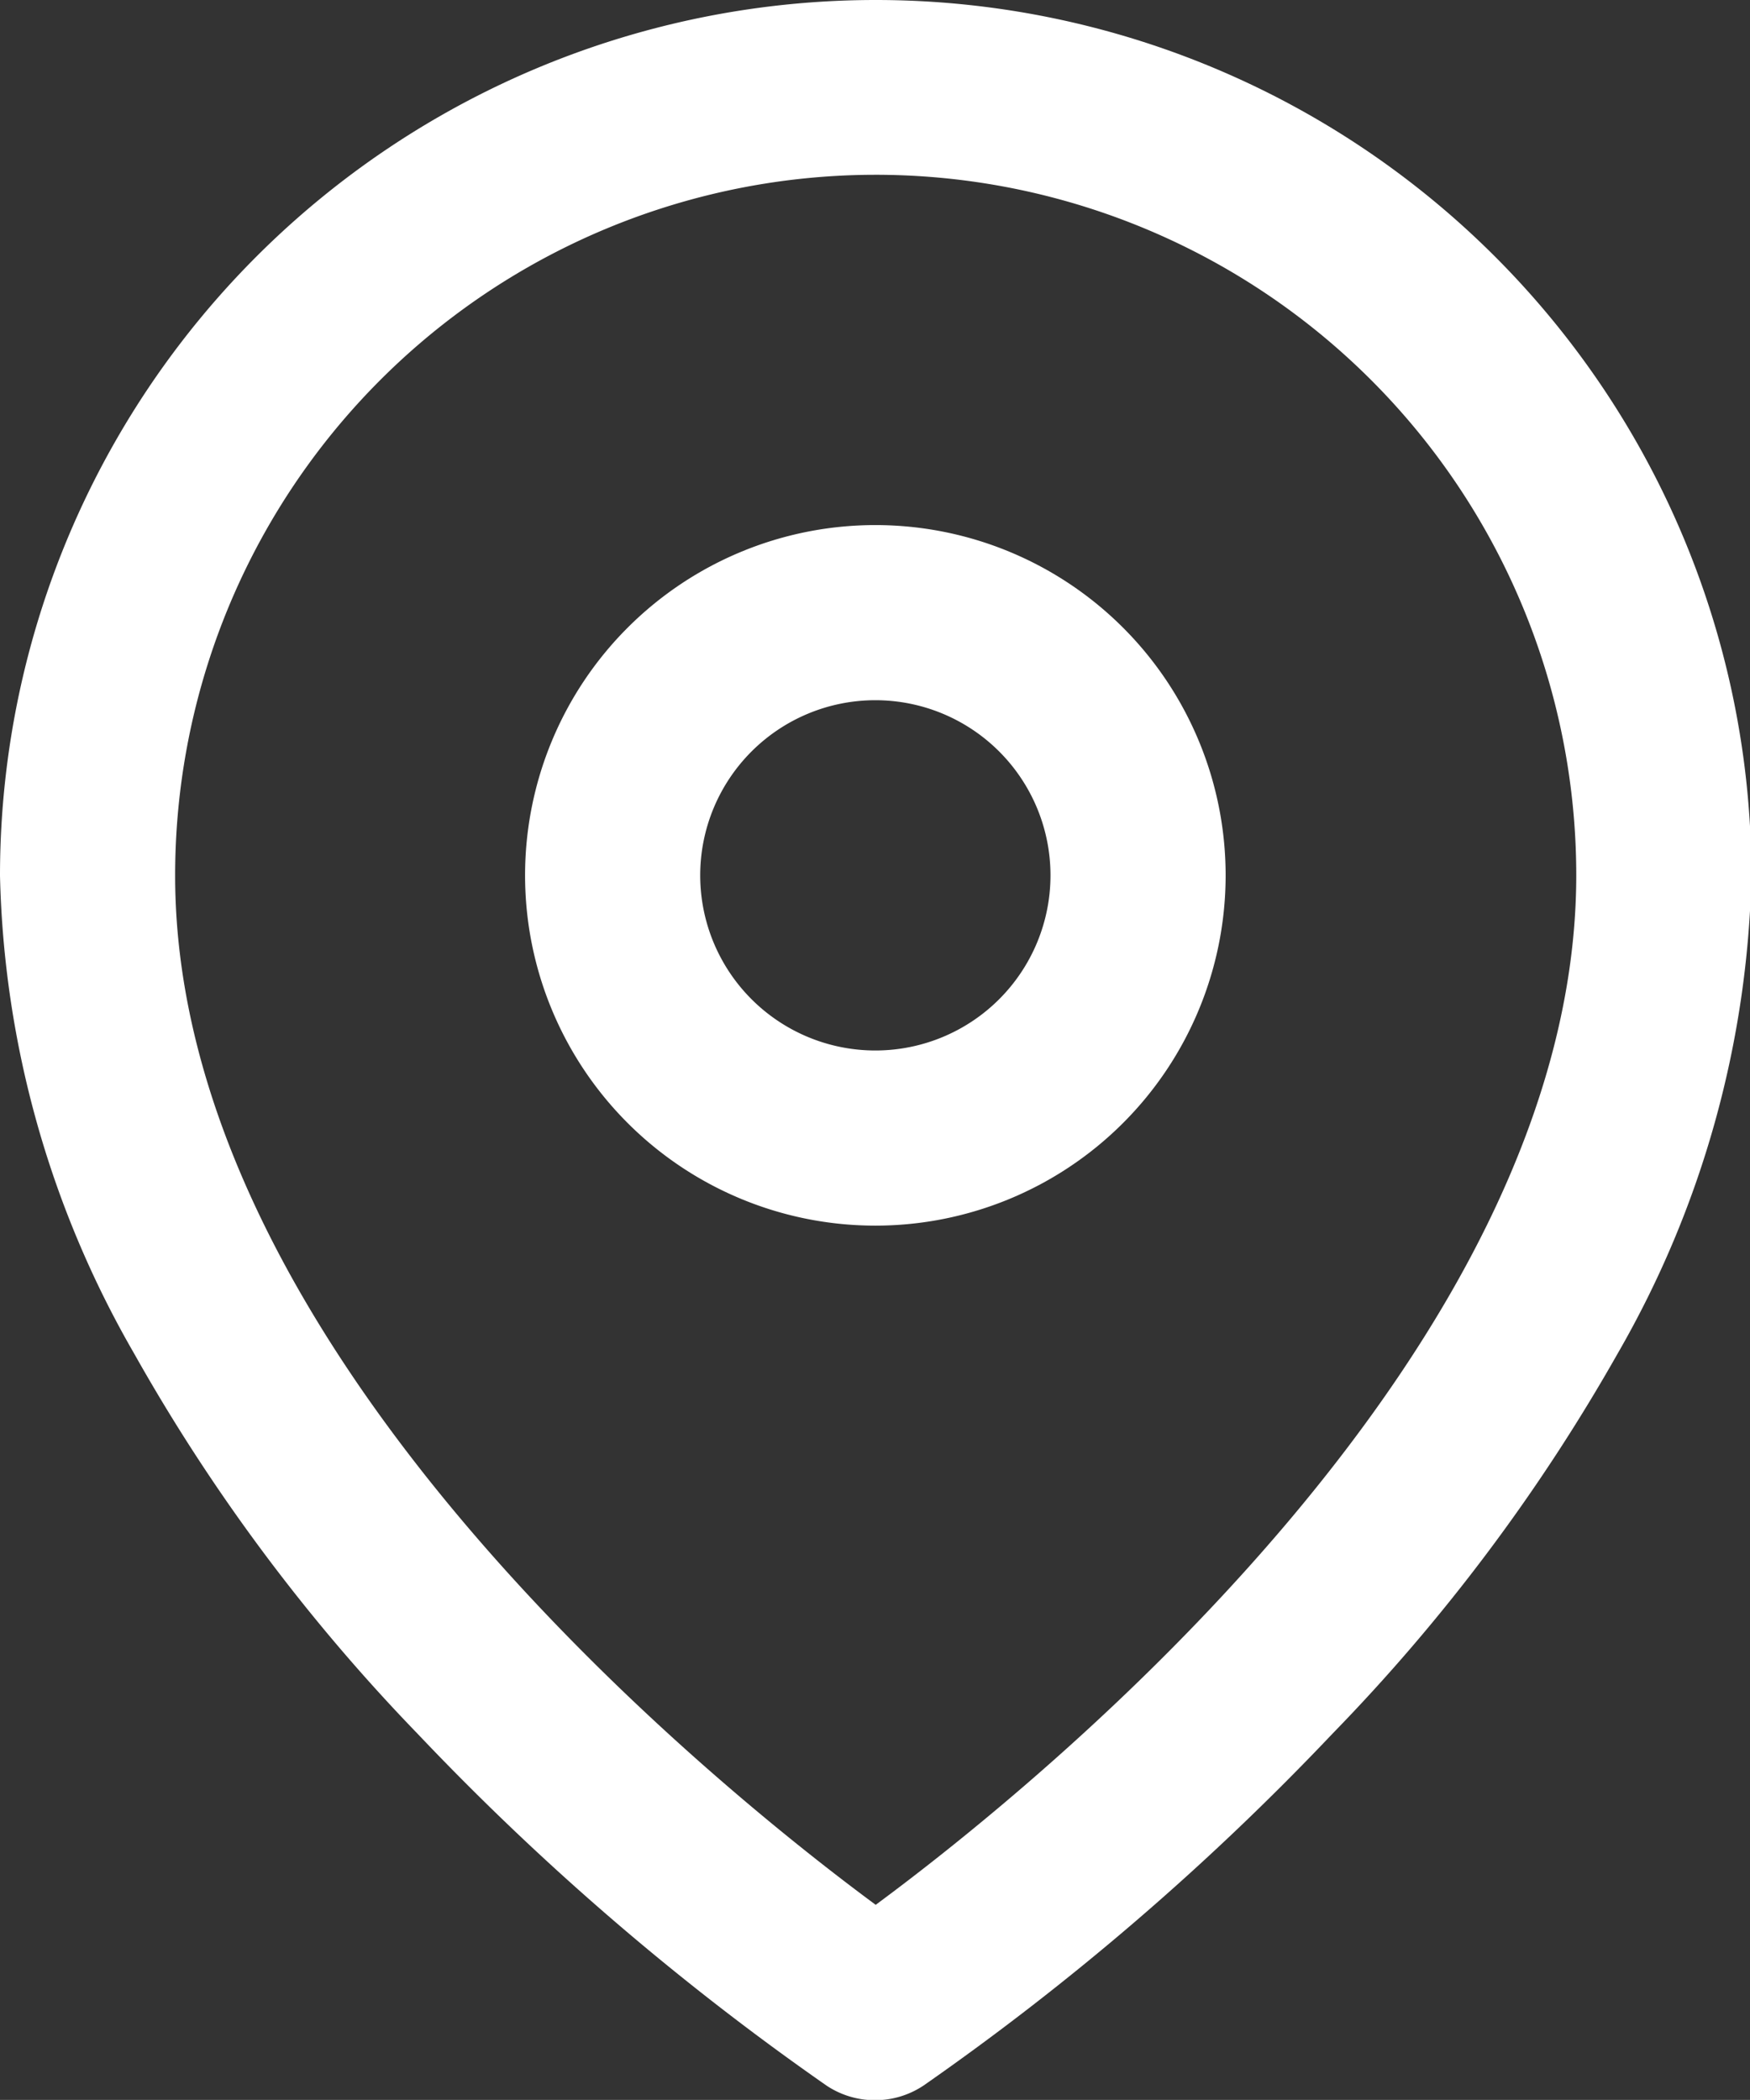
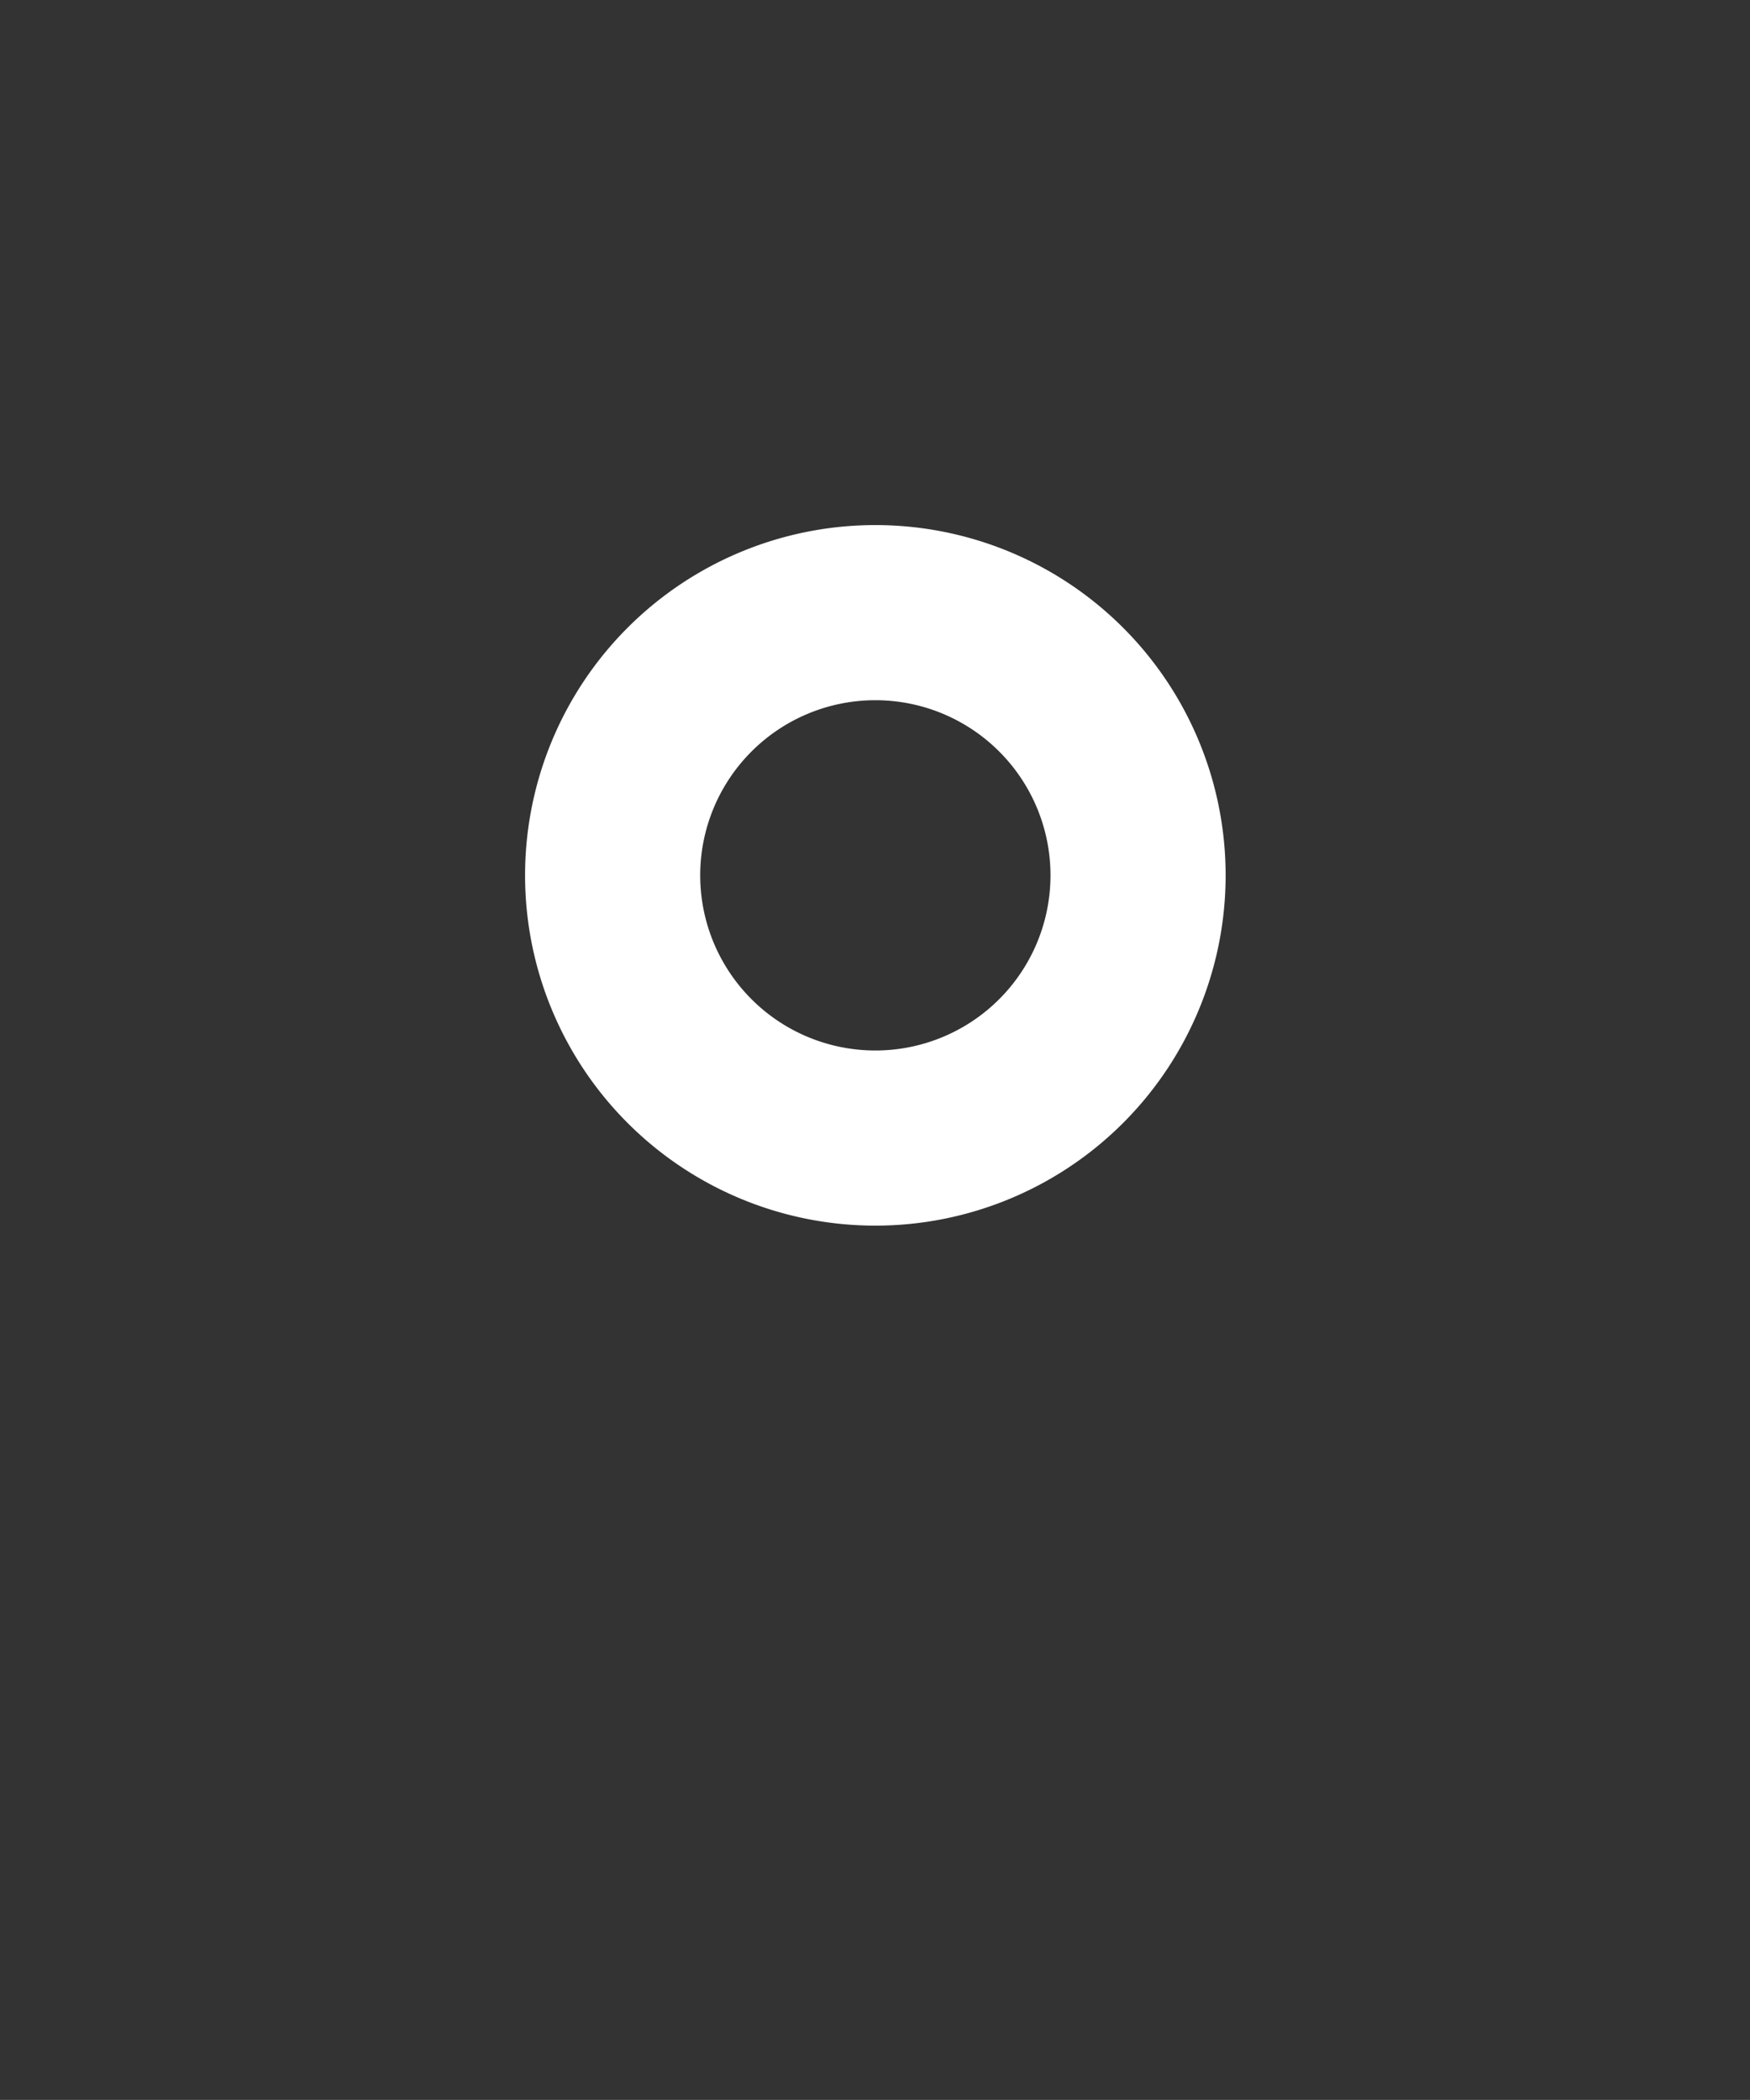
<svg xmlns="http://www.w3.org/2000/svg" width="9.992" height="11.99" viewBox="0 0 9.992 11.99">
  <rect x="0" y="0" width="9.992" height="11.99" fill="#333333" stroke="none" />
  <g id="Icon_feather-map-pin" data-name="Icon feather-map-pin" transform="translate(-3)">
-     <path id="パス_709" data-name="パス 709" d="M8,0a5,5,0,0,1,5,5,5.709,5.709,0,0,1-.764,2.729A10.572,10.572,0,0,1,10.607,9.9a15.159,15.159,0,0,1-2.334,2.008.5.5,0,0,1-.554,0A15.159,15.159,0,0,1,5.385,9.9,10.572,10.572,0,0,1,3.764,7.725,5.709,5.709,0,0,1,3,5,5,5,0,0,1,8,0ZM8,10.876c.948-.7,4-3.176,4-5.88A4,4,0,0,0,4,5C4,7.7,7.048,10.173,8,10.876Z" fill="#fff" />
    <path id="パス_710" data-name="パス 710" d="M14,9a2,2,0,1,1-2,2A2,2,0,0,1,14,9Zm0,3a1,1,0,1,0-1-1A1,1,0,0,0,14,12Z" transform="translate(-6.002 -6.002)" fill="#fff" />
  </g>
</svg>